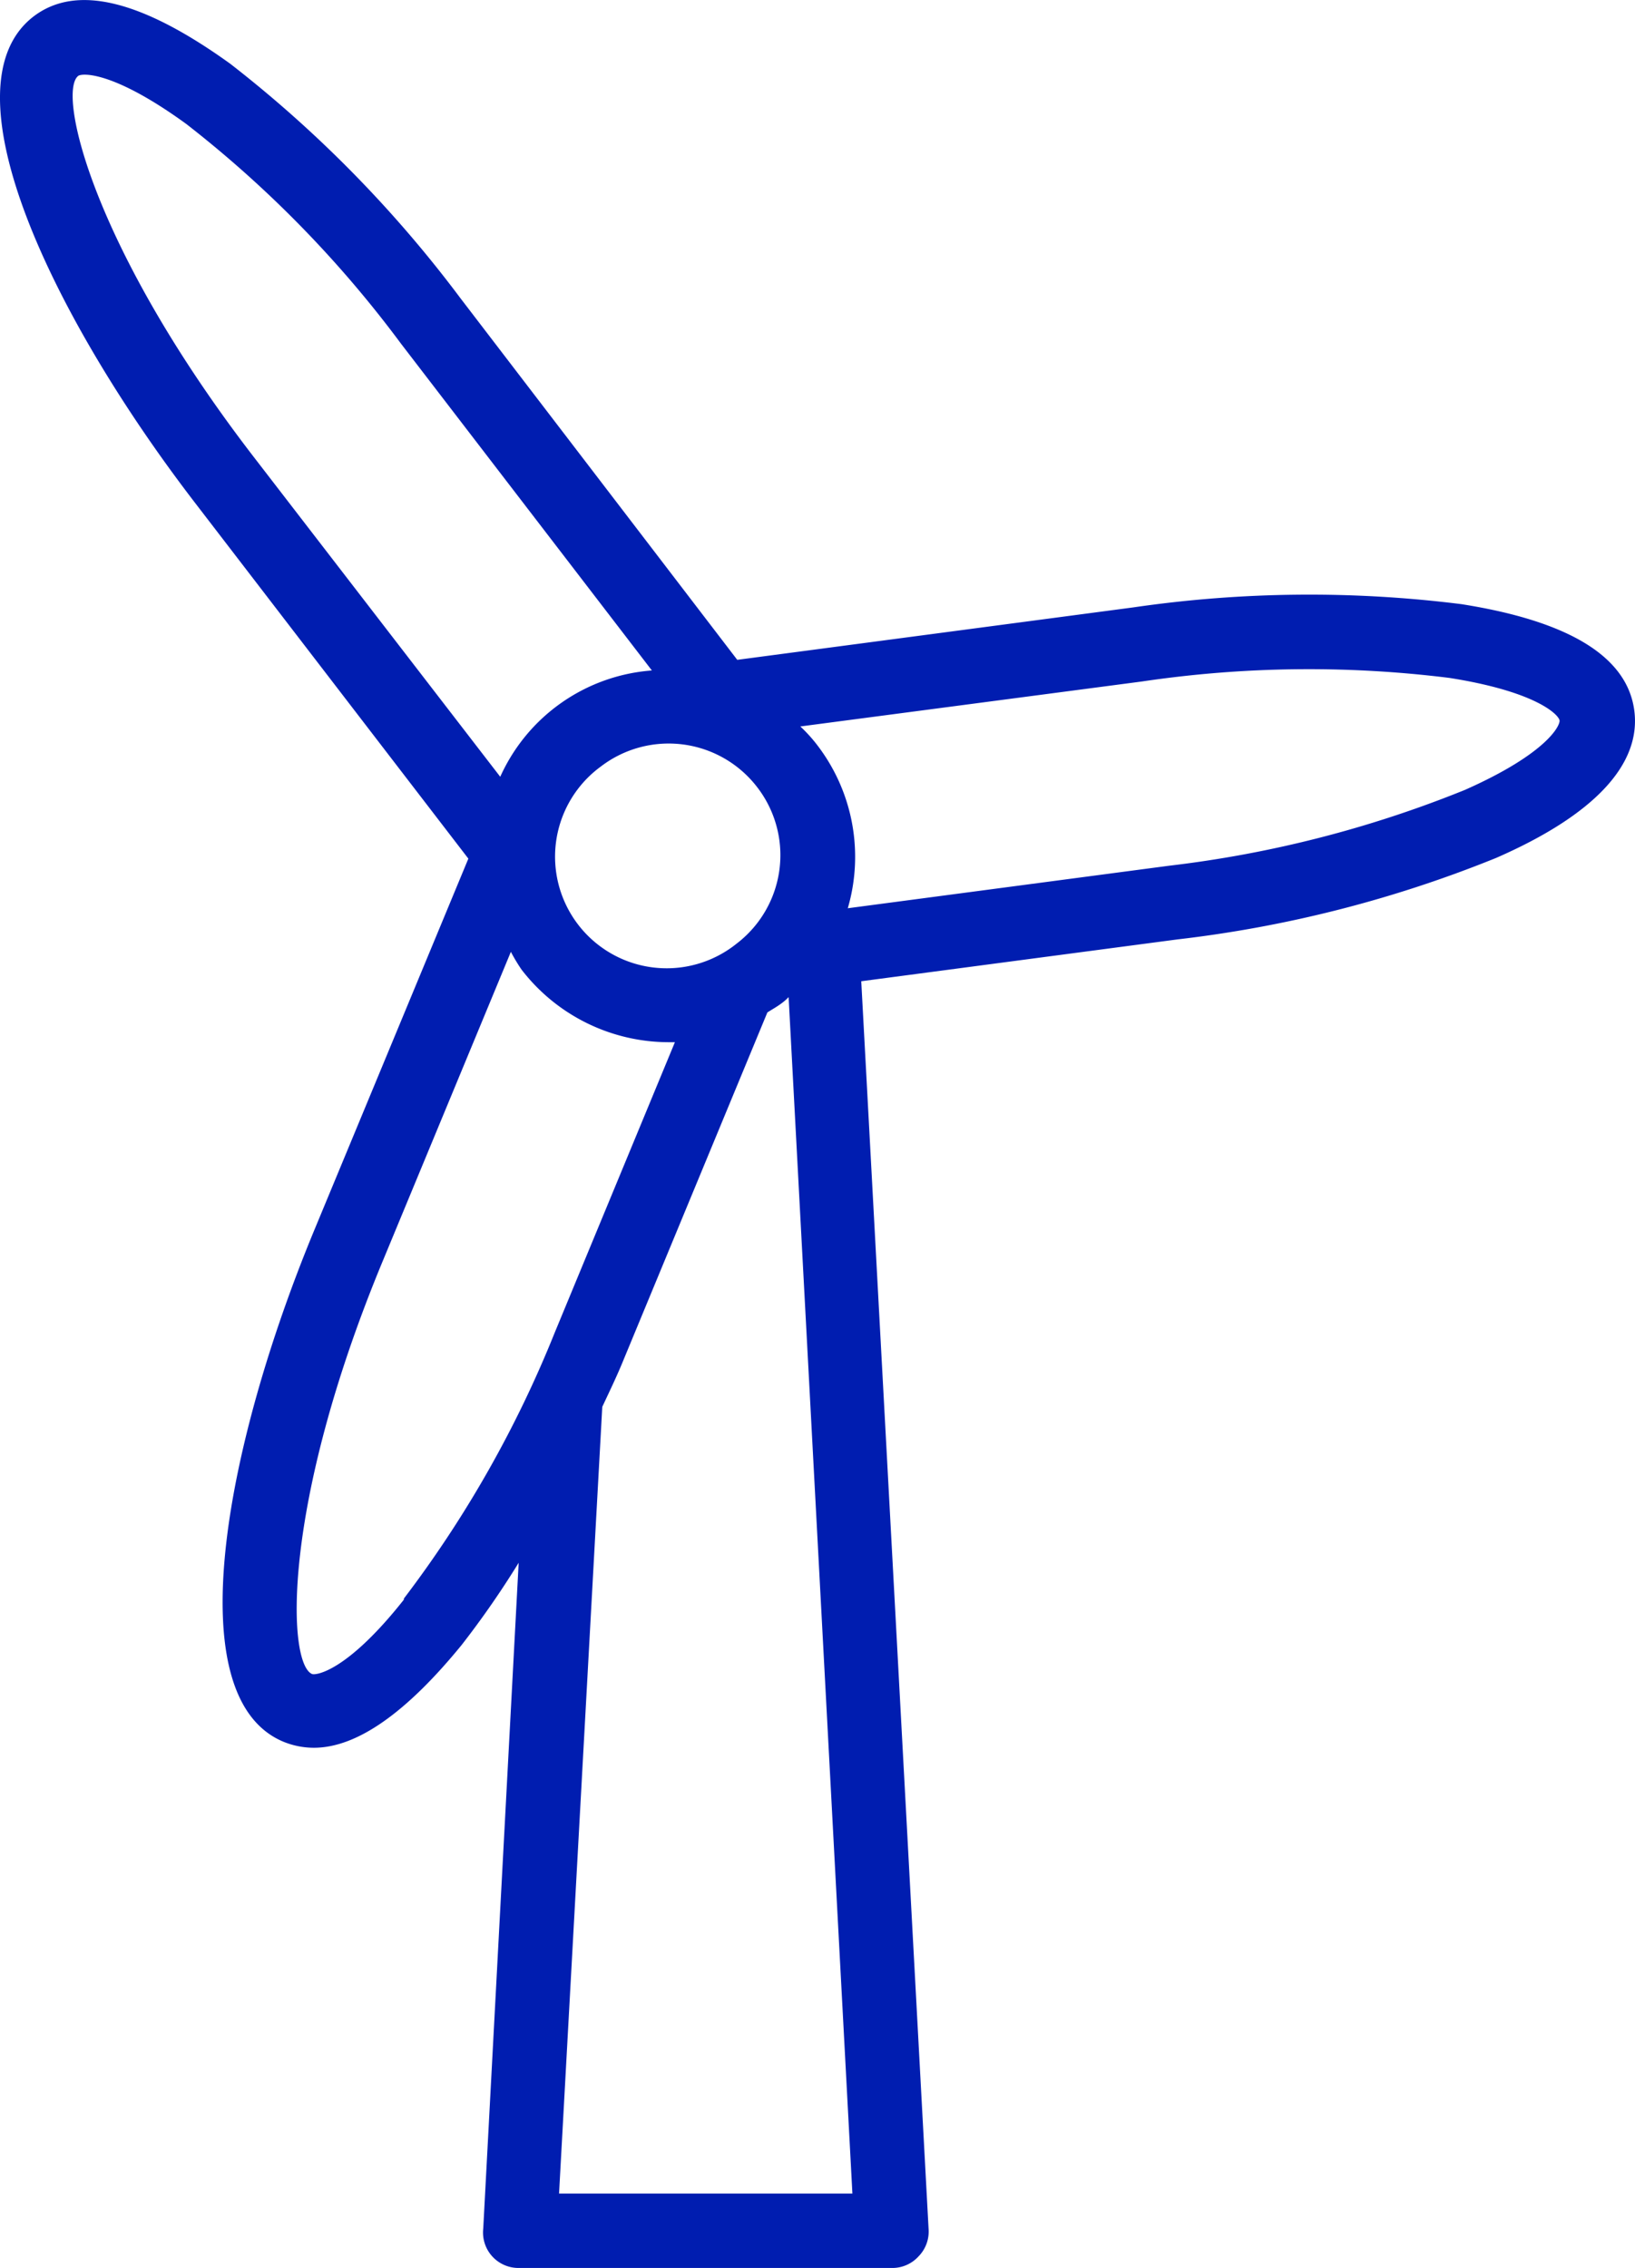
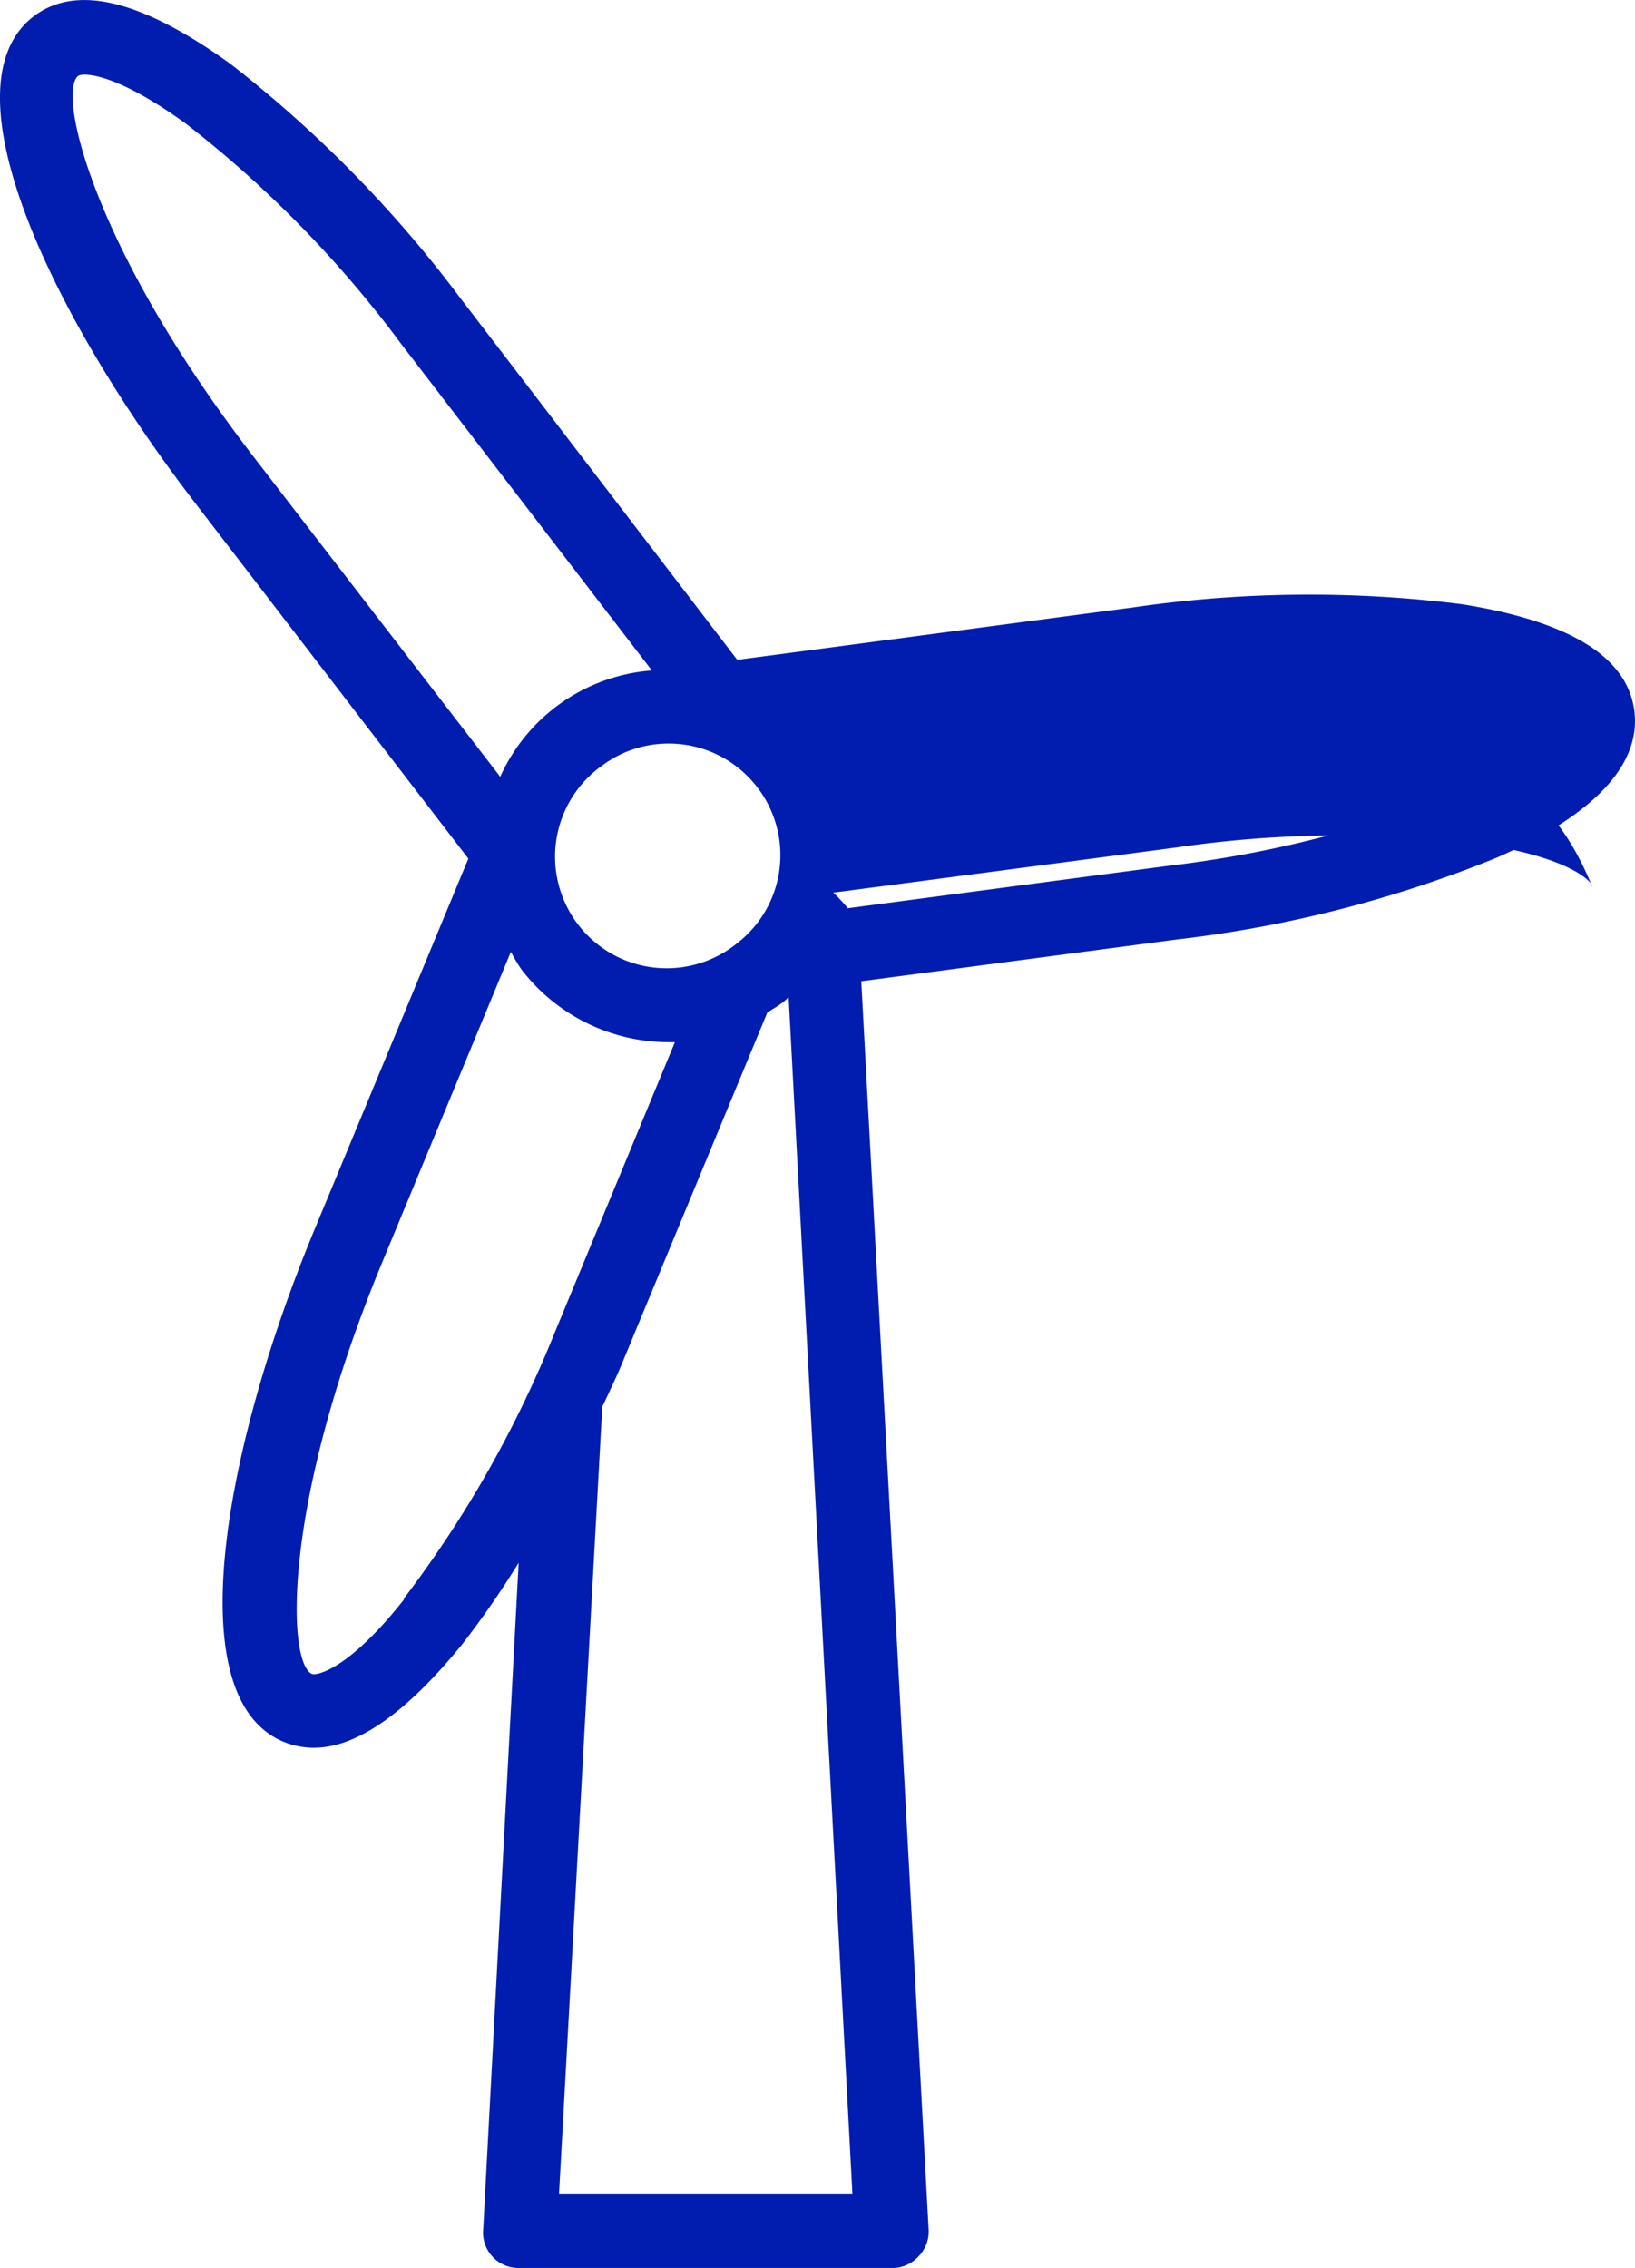
<svg xmlns="http://www.w3.org/2000/svg" viewBox="0 0 46.15 64">
  <defs>
    <style>.cls-1{fill:#001db0;}</style>
  </defs>
  <g id="Layer_2" data-name="Layer 2">
    <g id="Layer">
-       <path class="cls-1" d="M46.13,20.05c-.2-1.52-1.84-2.52-4.87-3a34.44,34.44,0,0,0-9.27.09L20.81,18.62,13,8.42A34.65,34.65,0,0,0,6.5,1.8C4,0,2.15-.46.94.47c-2.58,2,.55,8.49,4.55,13.7l7.73,10.06L8.86,34.74C6.35,40.81,5,47.9,8,49.15a2.27,2.27,0,0,0,.86.17c1.22,0,2.62-1,4.17-2.9a25.88,25.88,0,0,0,1.61-2.32l-1,18.79a1,1,0,0,0,1,1.11H25.17a1,1,0,0,0,.76-.33,1,1,0,0,0,.28-.78l-1.9-35.2,8.92-1.18a34.51,34.51,0,0,0,9-2.3C45,23,46.33,21.57,46.13,20.05ZM20.79,26.63a3.15,3.15,0,1,1-3.83-5,3.15,3.15,0,0,1,4.41.58A3.14,3.14,0,0,1,20.79,26.63ZM2.21,2.14c.12-.08,1-.13,3.05,1.36a32,32,0,0,1,6.06,6.2l7.08,9.22a5.11,5.11,0,0,0-4.28,3l-7-9.08C2.59,6.94,1.61,2.6,2.21,2.14Zm9.19,43c-1.58,2-2.46,2.14-2.59,2.1-.7-.29-.88-4.74,2-11.67l3.61-8.71a5.09,5.09,0,0,0,.3.5,5.25,5.25,0,0,0,4.17,2.05l.16,0-3.39,8.19A32.2,32.2,0,0,1,11.4,45.11ZM15.78,61.9,17,39.7c.21-.45.42-.88.61-1.35l4.05-9.78c.14-.09.29-.17.43-.28s.11-.1.17-.15L24.06,61.9ZM41.35,22.29A32.26,32.26,0,0,1,33,24.43l-9.07,1.2A5.18,5.18,0,0,0,23,20.94h0a4.27,4.27,0,0,0-.41-.44l9.65-1.27a32.09,32.09,0,0,1,8.67-.1c2.48.39,3.09,1.05,3.11,1.2S43.65,21.27,41.35,22.29Z" />
+       <path class="cls-1" d="M46.13,20.05c-.2-1.52-1.84-2.52-4.87-3a34.44,34.44,0,0,0-9.27.09L20.81,18.62,13,8.42A34.65,34.65,0,0,0,6.5,1.8C4,0,2.15-.46.94.47c-2.58,2,.55,8.49,4.55,13.7l7.73,10.06L8.86,34.74C6.35,40.81,5,47.9,8,49.15a2.27,2.27,0,0,0,.86.17c1.22,0,2.62-1,4.17-2.9a25.88,25.88,0,0,0,1.61-2.32l-1,18.79a1,1,0,0,0,1,1.11H25.17a1,1,0,0,0,.76-.33,1,1,0,0,0,.28-.78l-1.9-35.2,8.92-1.18a34.51,34.51,0,0,0,9-2.3C45,23,46.33,21.57,46.13,20.05ZM20.79,26.63a3.15,3.15,0,1,1-3.83-5,3.15,3.15,0,0,1,4.41.58A3.14,3.14,0,0,1,20.79,26.63ZM2.21,2.14c.12-.08,1-.13,3.05,1.36a32,32,0,0,1,6.06,6.2l7.08,9.22a5.11,5.11,0,0,0-4.28,3l-7-9.08C2.59,6.94,1.61,2.6,2.21,2.14Zm9.19,43c-1.58,2-2.46,2.14-2.59,2.1-.7-.29-.88-4.74,2-11.67l3.61-8.71a5.09,5.09,0,0,0,.3.5,5.25,5.25,0,0,0,4.17,2.05l.16,0-3.39,8.19A32.2,32.2,0,0,1,11.4,45.11ZM15.78,61.9,17,39.7c.21-.45.42-.88.61-1.35l4.05-9.78c.14-.09.29-.17.43-.28s.11-.1.17-.15L24.06,61.9ZM41.35,22.29A32.26,32.26,0,0,1,33,24.43l-9.07,1.2h0a4.27,4.27,0,0,0-.41-.44l9.65-1.27a32.09,32.09,0,0,1,8.67-.1c2.48.39,3.09,1.05,3.11,1.2S43.65,21.27,41.35,22.29Z" />
    </g>
  </g>
</svg>